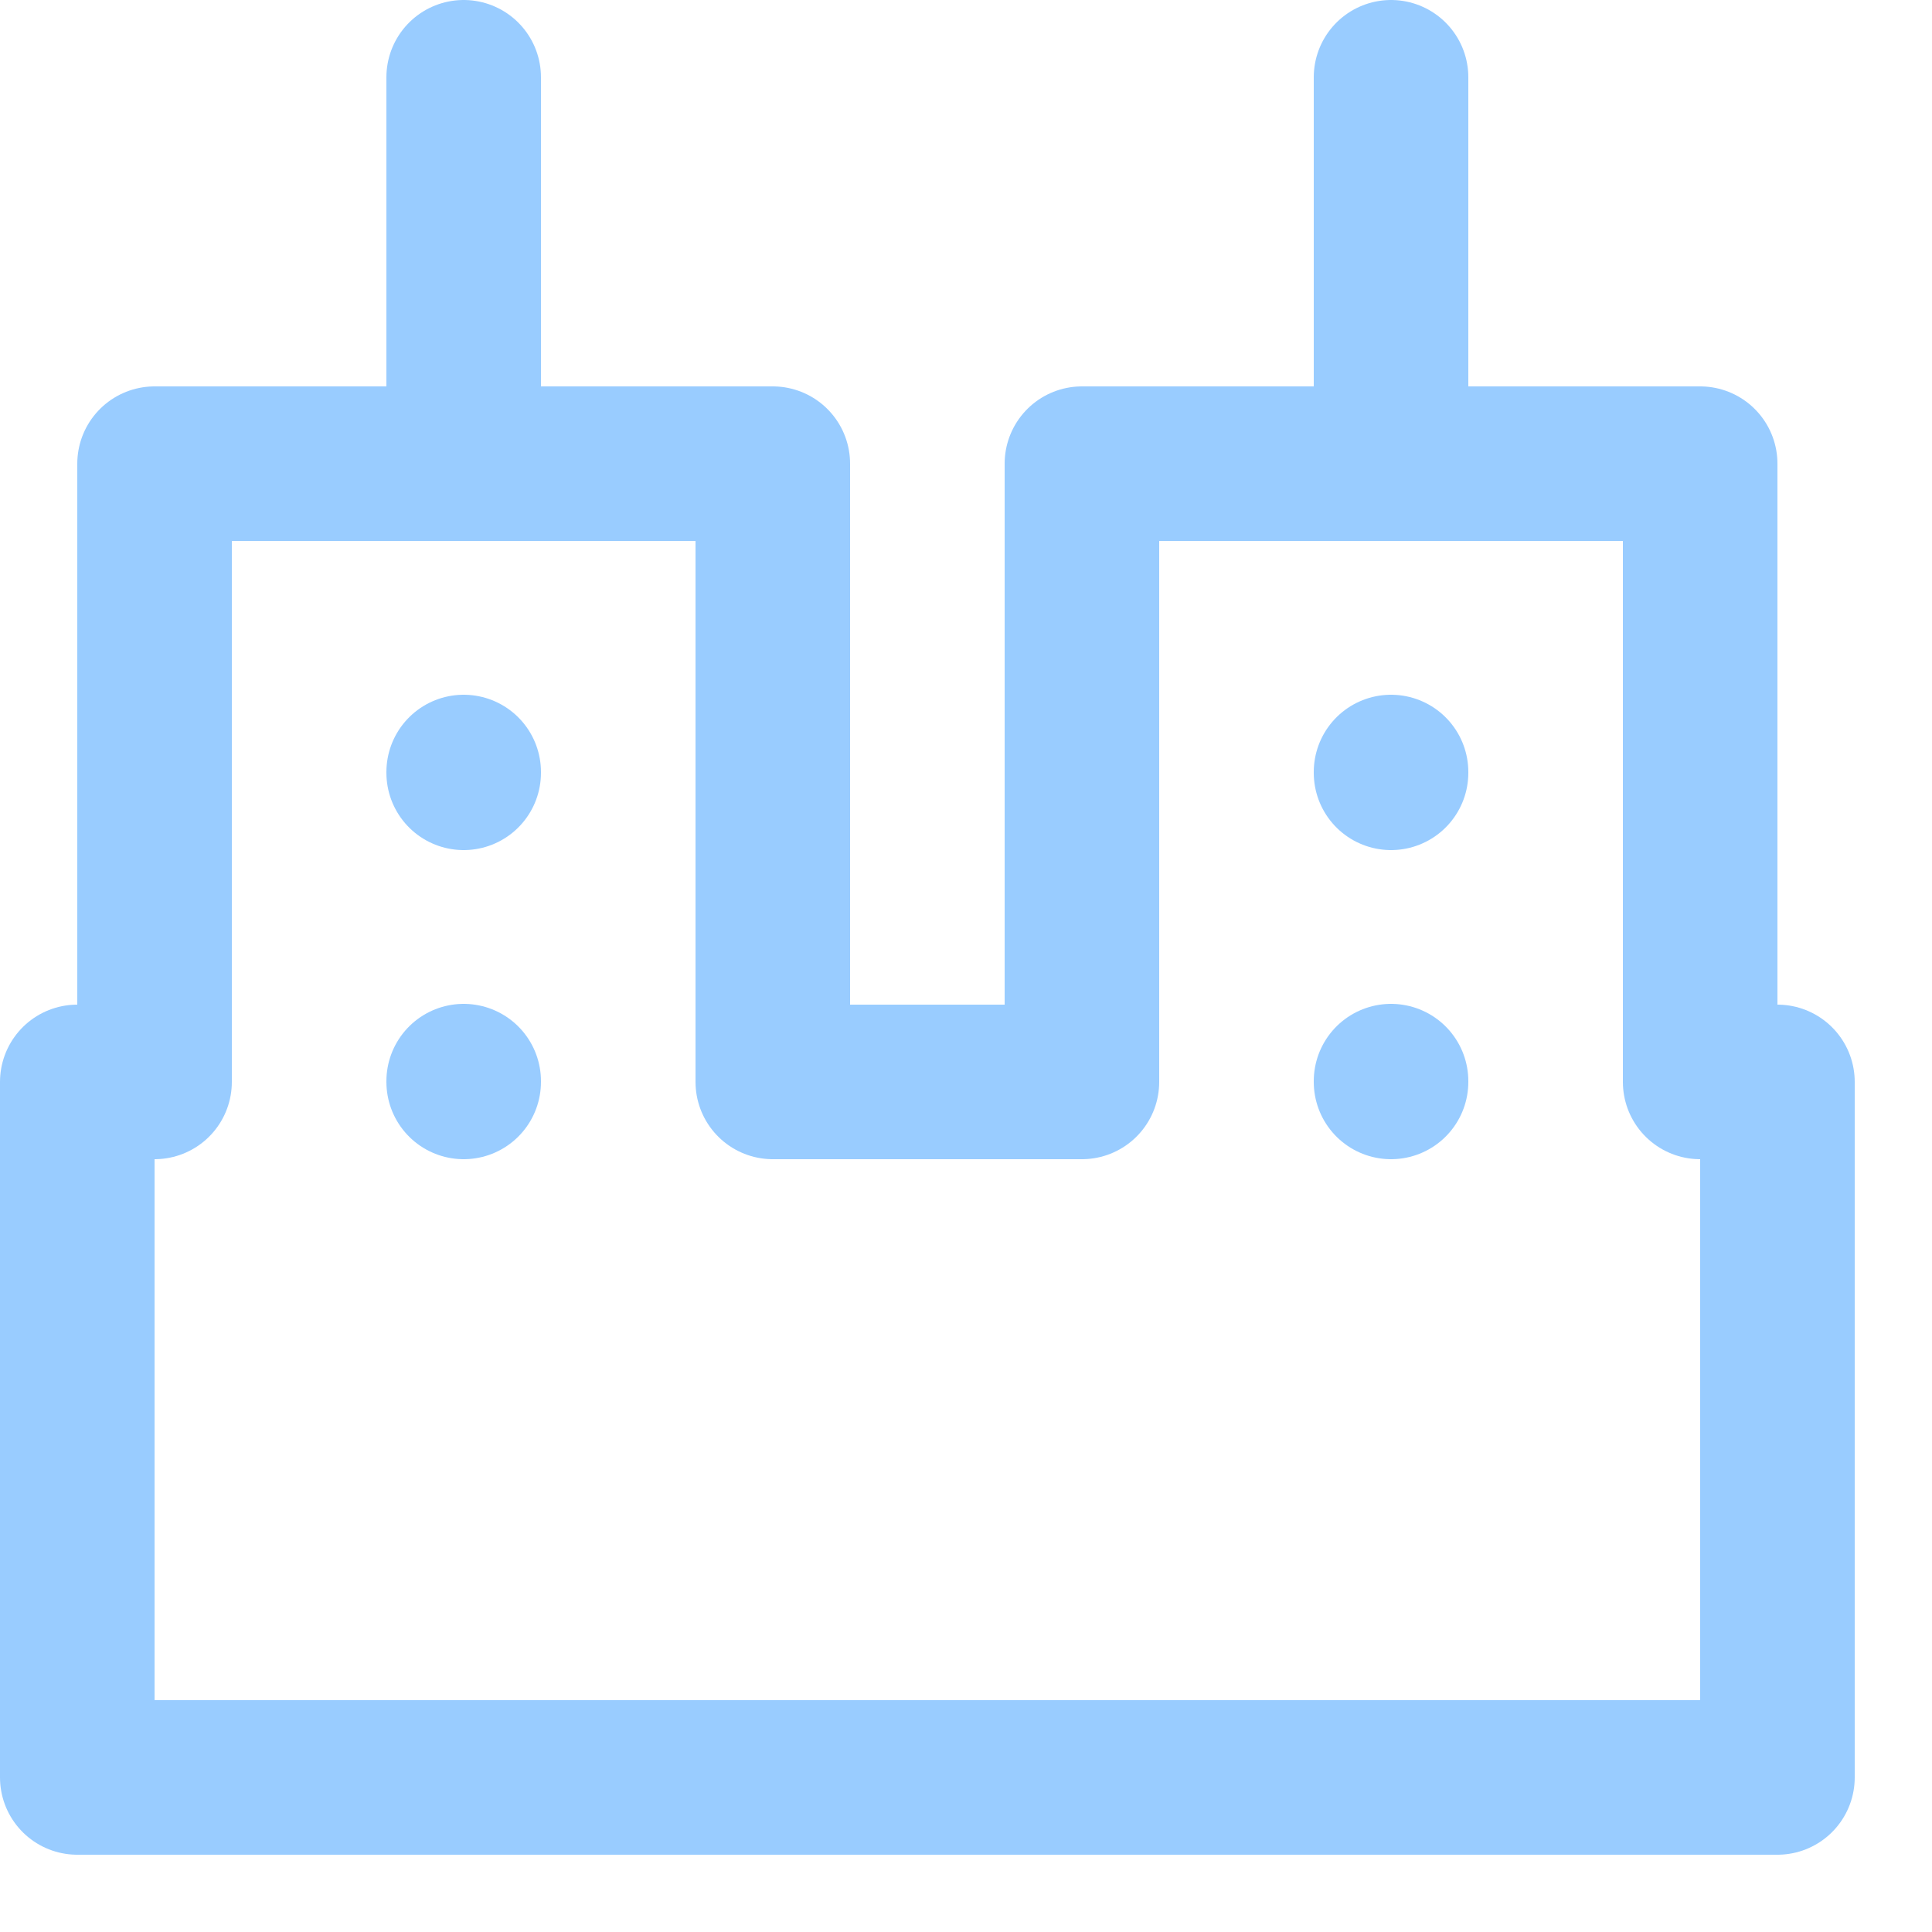
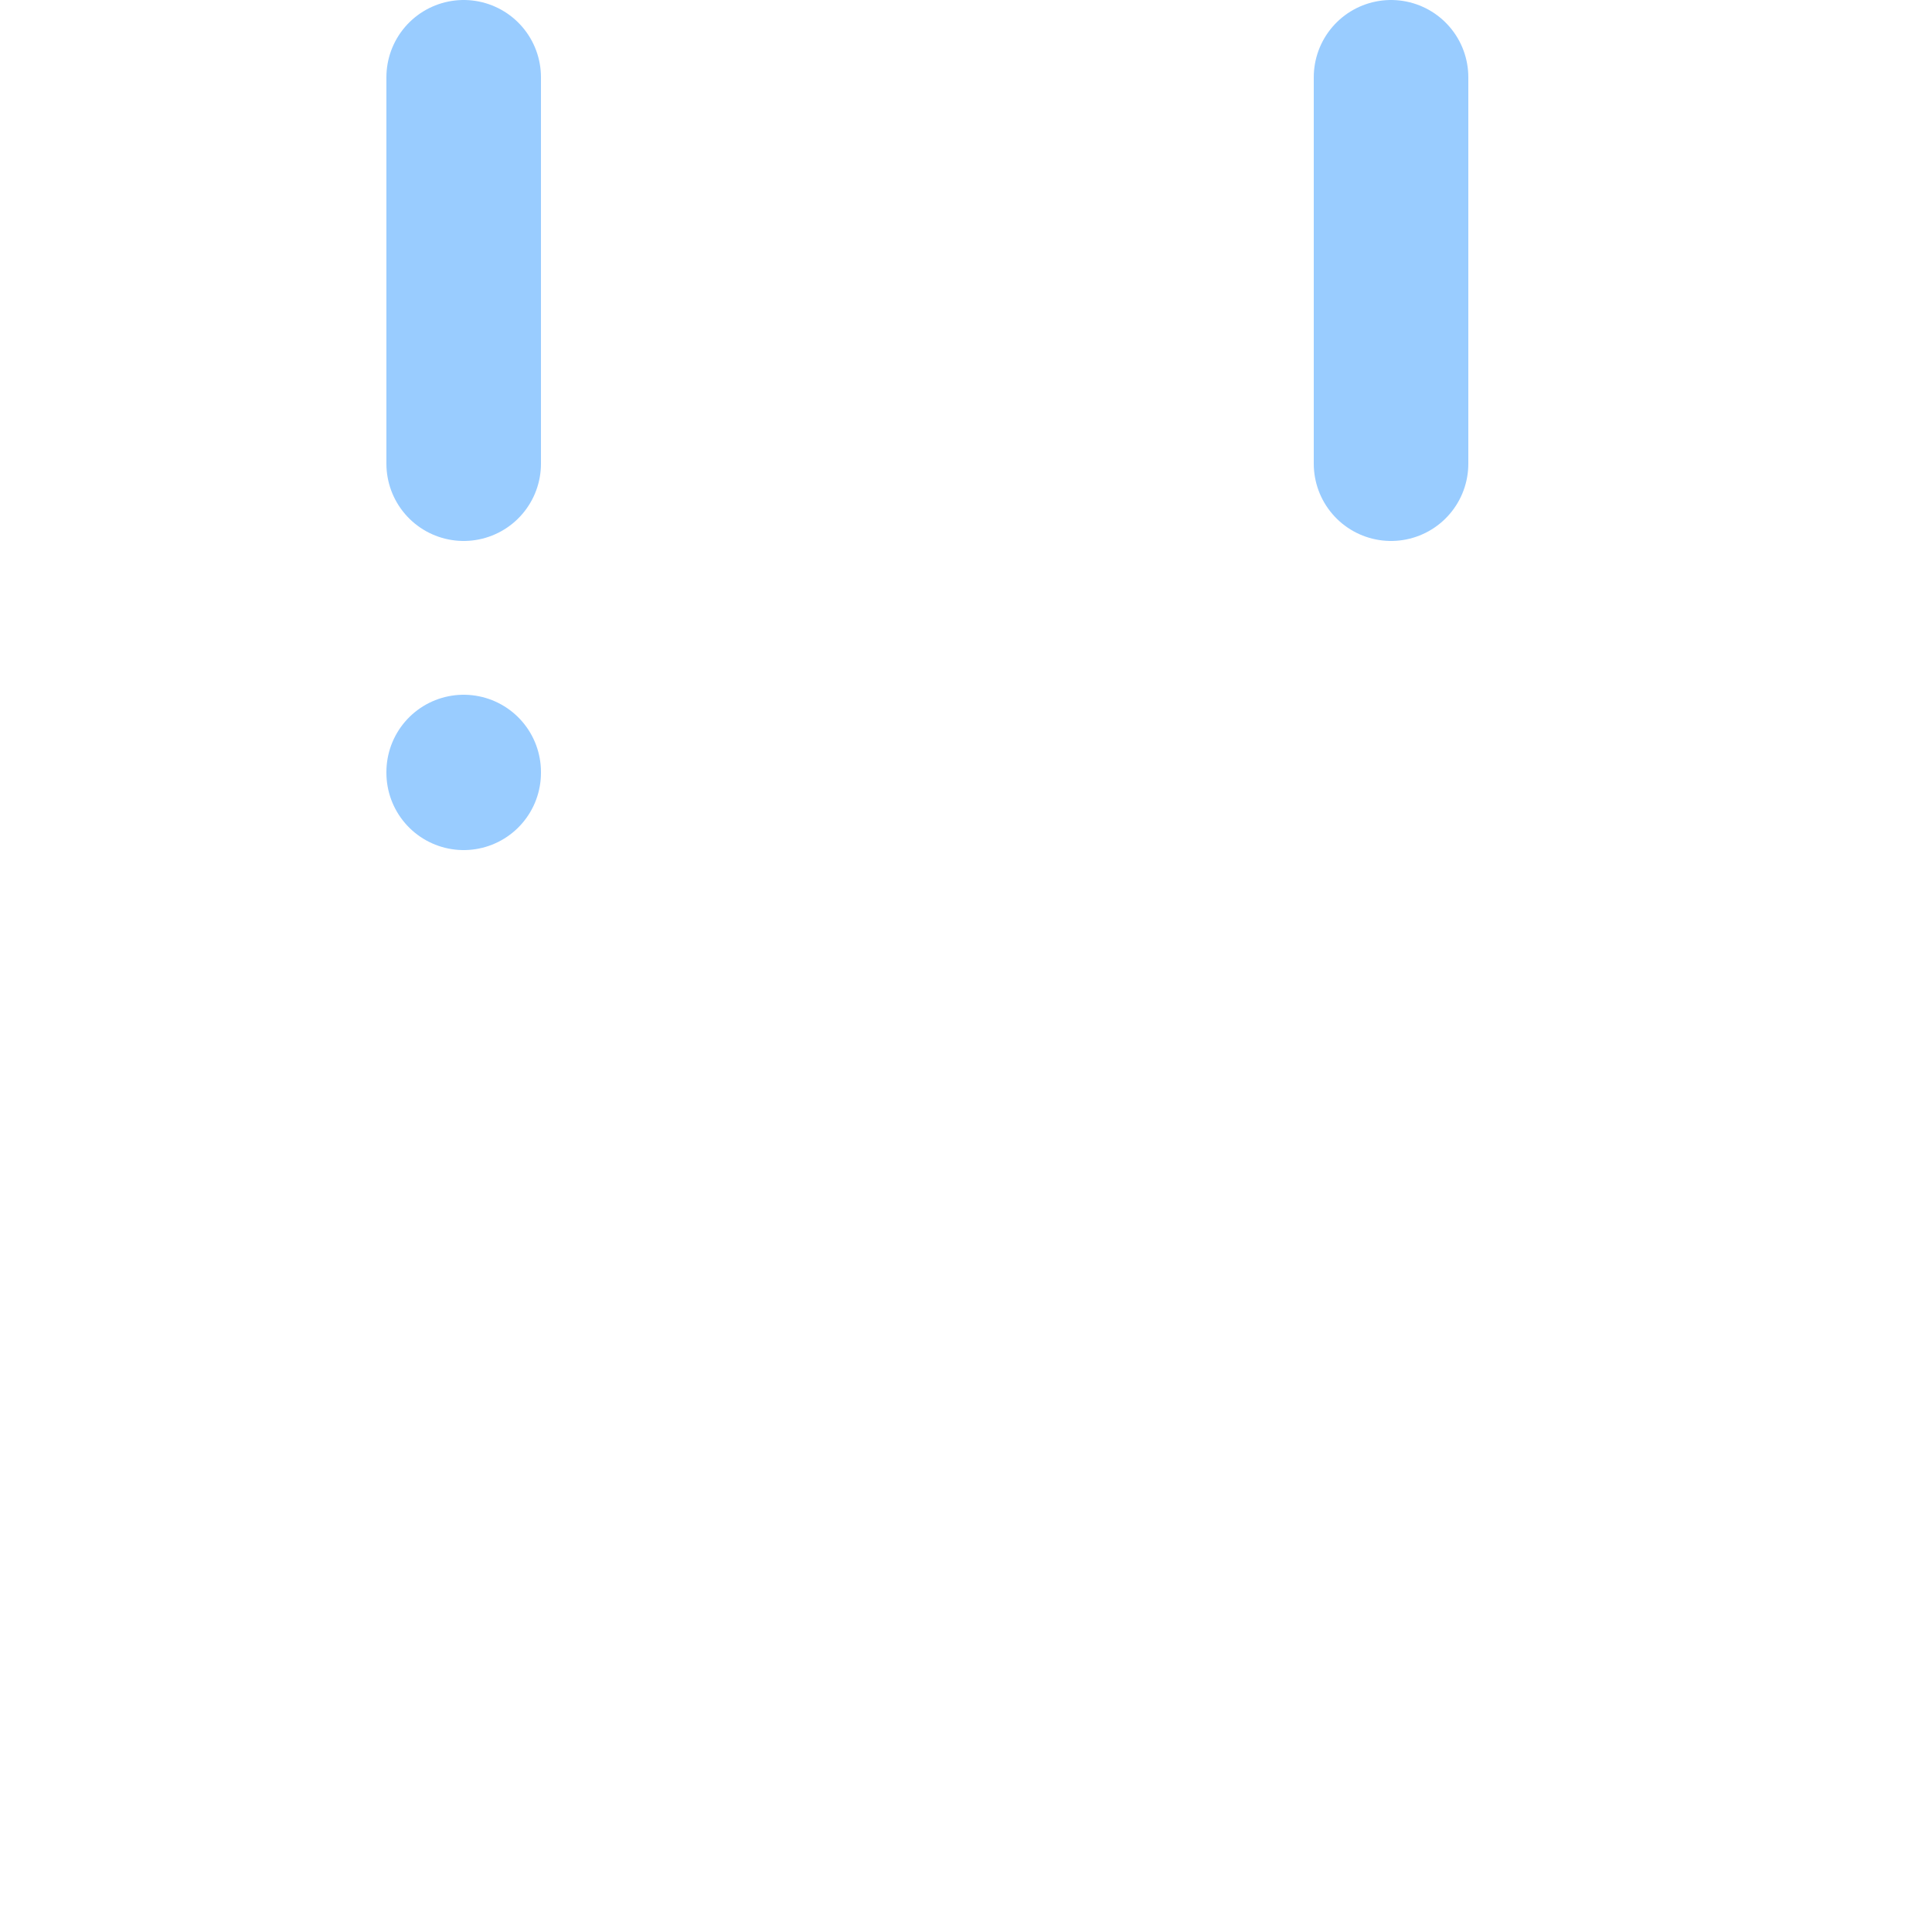
<svg xmlns="http://www.w3.org/2000/svg" enable-background="new 0 0 25 25" width="100" height="100" viewBox="0 0 25 25">
  <title>buildings</title>
  <g style="fill:none;stroke:#99ccff;stroke-width:2;stroke-linecap:round;stroke-linejoin:round;stroke-miterlimit:10">
-     <path d="m6 13.99v.01" />
    <path d="m6 9.99v.01" />
-     <path d="m18 9.99v.01" />
-     <path d="m18 13.99v.01" />
    <path d="m6 6v-5" />
    <path d="m18 6v-5" />
-     <path d="m22 14v-8h-8v8h-4v-8h-8v8h-1v9h22v-9z" />
  </g>
</svg>